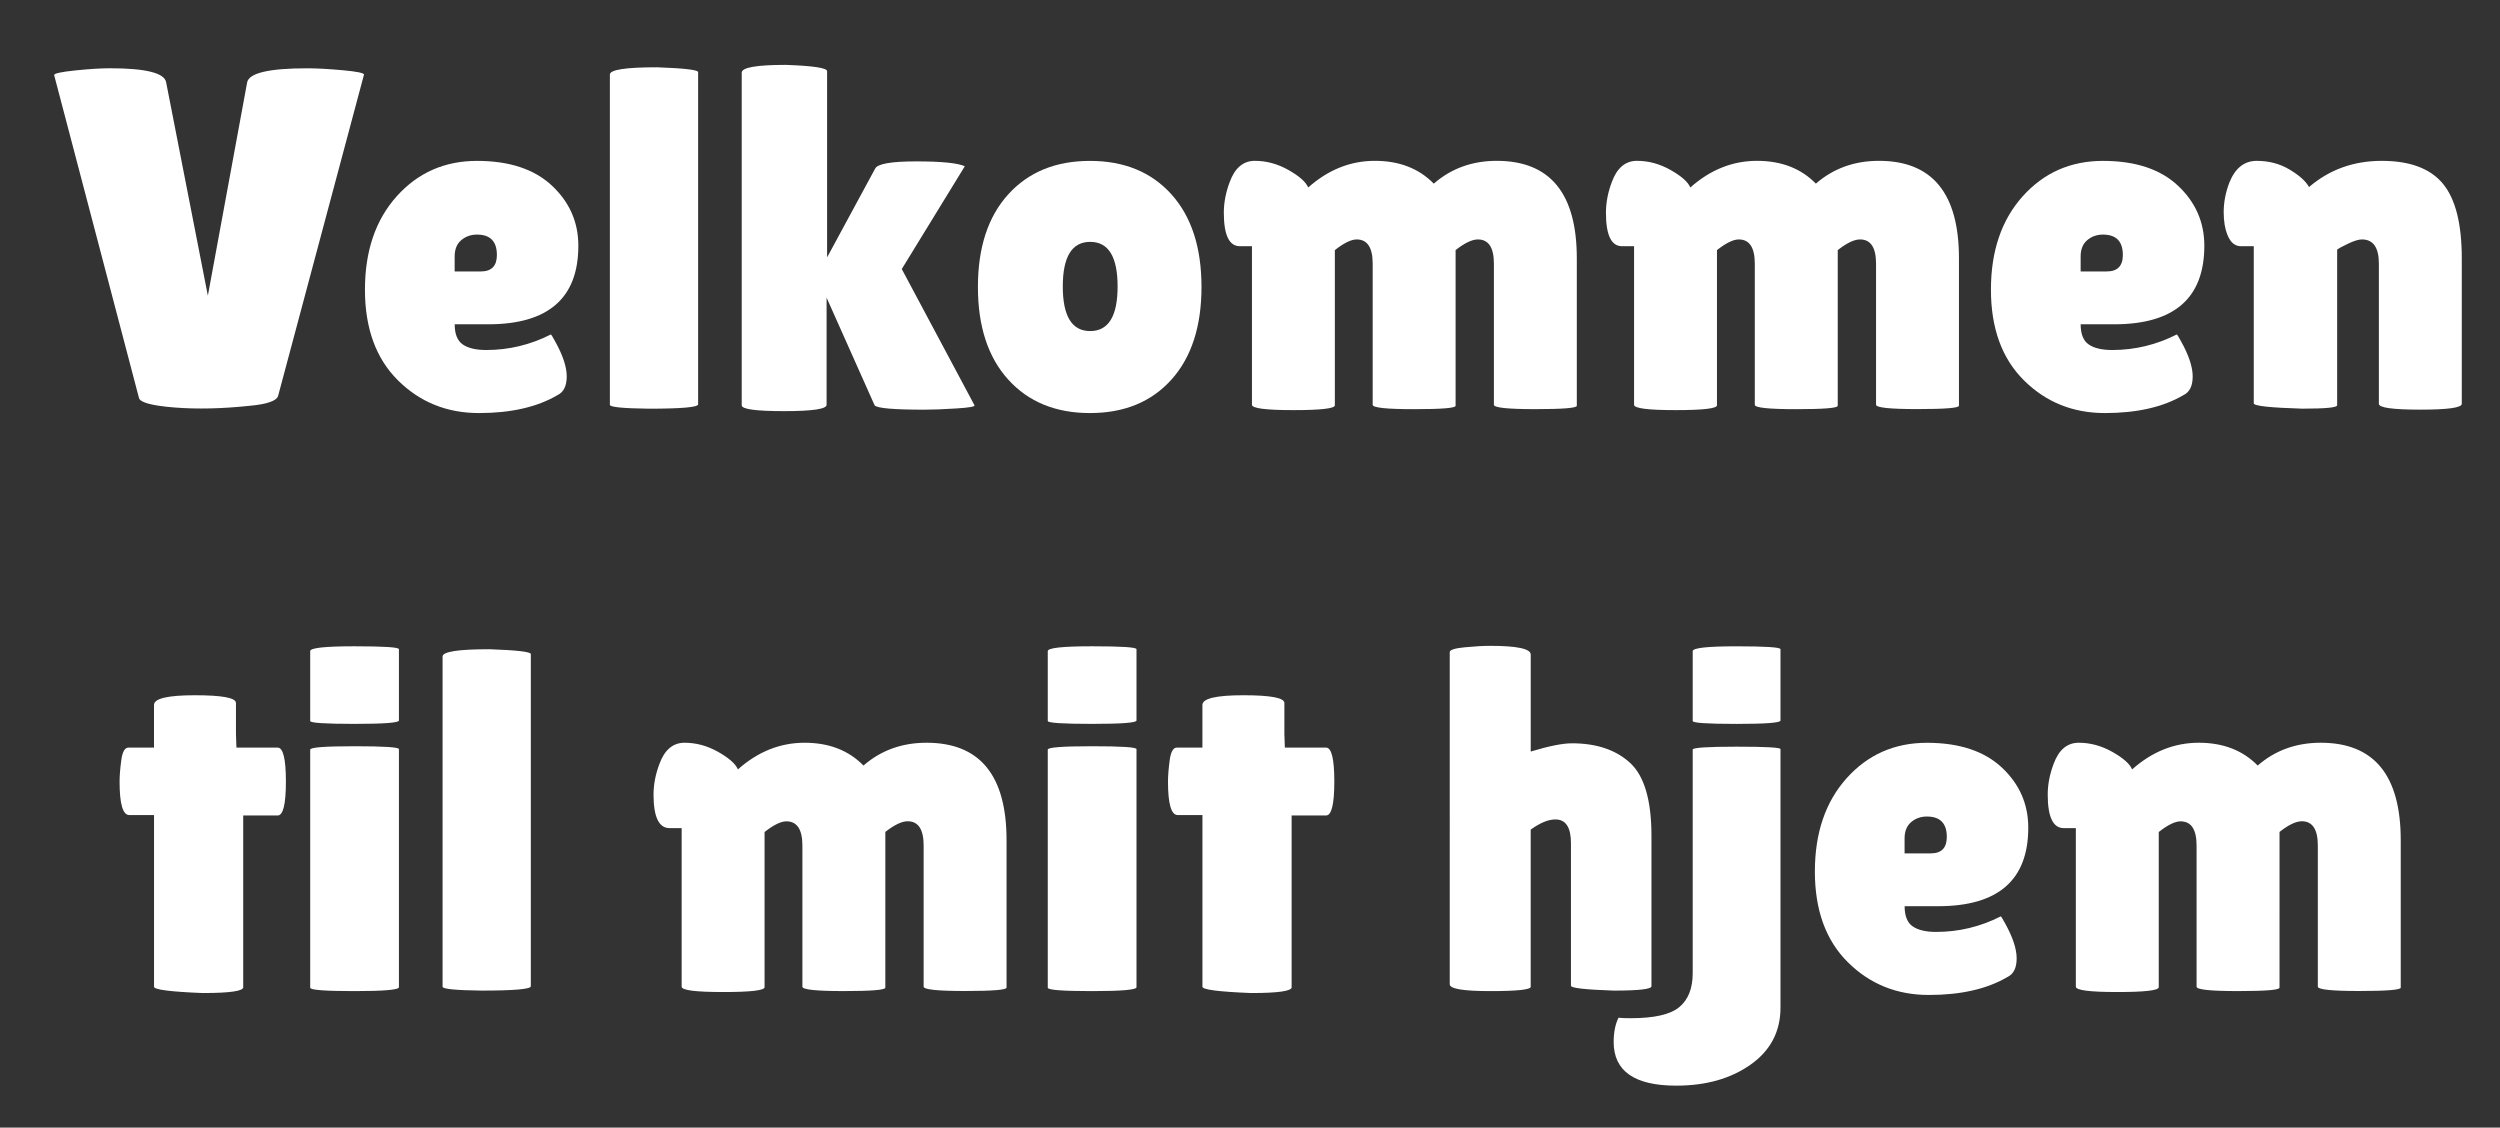
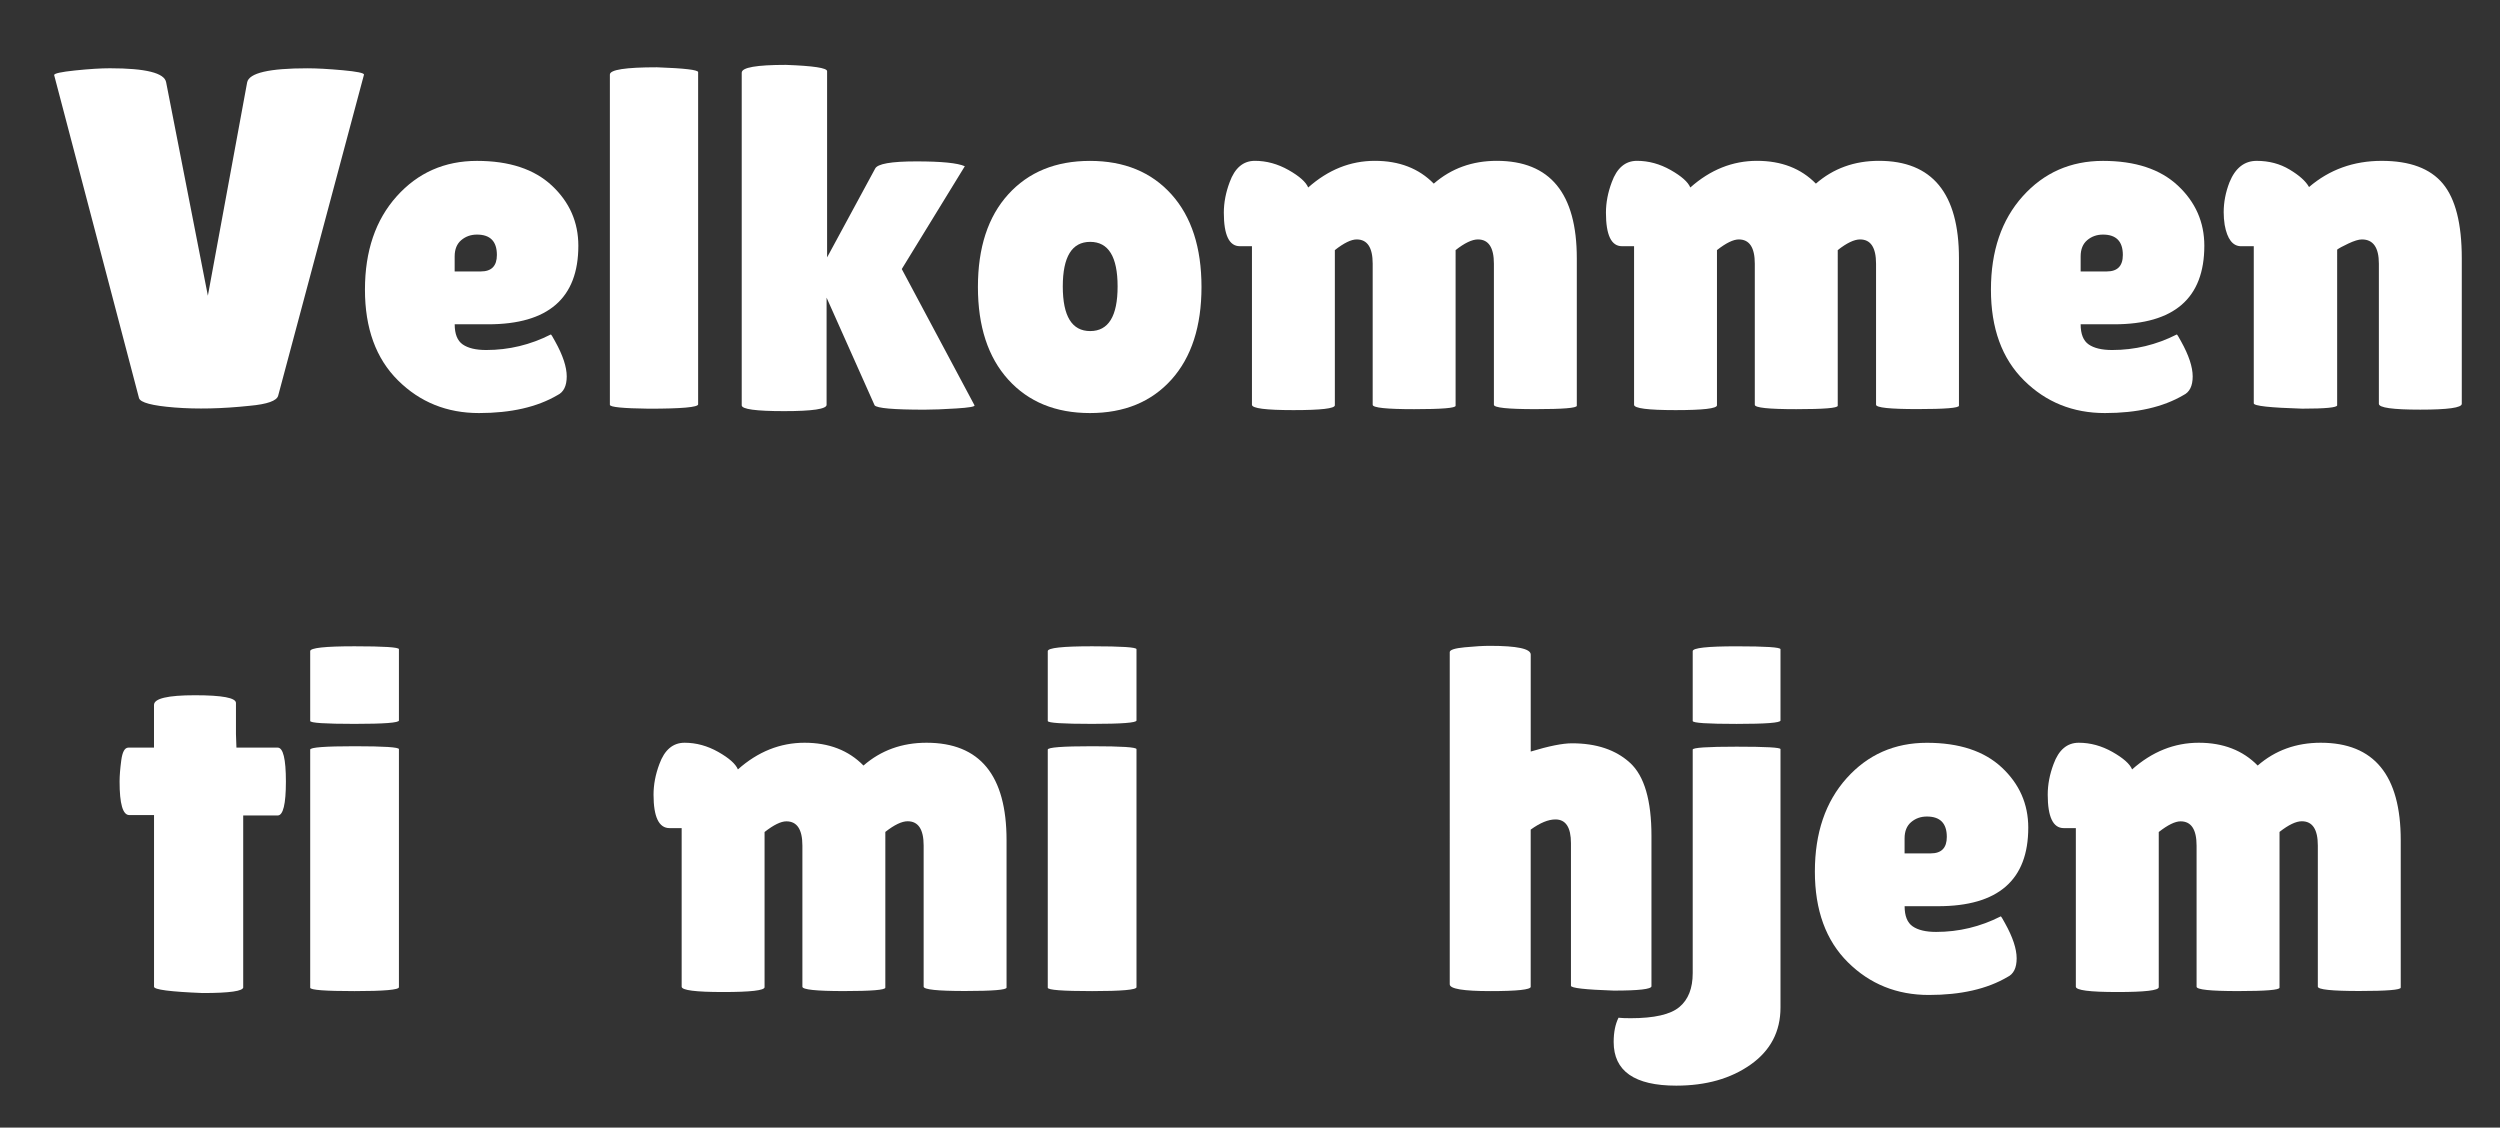
<svg xmlns="http://www.w3.org/2000/svg" version="1.1" id="Lag_1" x="0px" y="0px" viewBox="0 0 841.89 379.72" style="enable-background:new 0 0 841.89 379.72;" xml:space="preserve">
  <rect x="0" y="0" width="841.89" height="379.72" fill="#333333" stroke="none" />
  <style type="text/css">
	.st0{fill:#FFFFFF;}
</style>
  <g>
    <path class="st0" d="M18.23,25.27c0-0.54,2.37-1.06,7.1-1.55c4.73-0.49,8.63-0.73,11.68-0.73c12.08,0,18.4,1.58,18.94,4.73   L70,99.58l13.23-71.85c0.65-3.16,7.4-4.73,20.25-4.73c3.16,0,7.13,0.22,11.92,0.65c4.79,0.44,7.18,0.93,7.18,1.47l-28.9,108.11   c-0.44,1.74-3.65,2.89-9.64,3.43c-9.26,0.98-17.67,1.17-25.23,0.57c-7.57-0.6-11.57-1.66-12-3.18L18.23,25.27z" />
    <path class="st0" d="M187.74,133.06c-6.86,4.03-15.68,6.04-26.46,6.04c-10.78,0-19.87-3.67-27.27-11.02   c-7.41-7.35-11.11-17.53-11.11-30.54c0-13.01,3.57-23.49,10.7-31.44c7.13-7.95,16.14-11.92,27.03-11.92   c10.89,0,19.29,2.78,25.23,8.33c5.93,5.55,8.9,12.3,8.9,20.25c0,17.64-10.12,26.45-30.37,26.45h-11.27c0,3.27,0.9,5.53,2.7,6.78   c1.8,1.25,4.43,1.88,7.92,1.88c7.62,0,14.86-1.74,21.72-5.22c0.11-0.11,0.6,0.65,1.47,2.29c2.61,4.68,3.92,8.63,3.92,11.84   C190.84,129.98,189.81,132.07,187.74,133.06z M167.33,85.86c0-4.57-2.23-6.86-6.7-6.86c-2.07,0-3.84,0.63-5.31,1.88   c-1.47,1.25-2.21,3.08-2.21,5.47v5.06h8.82C165.53,91.41,167.33,89.56,167.33,85.86z" />
    <path class="st0" d="M235.1,136.16c0,0.98-5.55,1.47-16.66,1.47c-8.71-0.11-13.06-0.54-13.06-1.31V25.11   c0-1.63,5.28-2.45,15.84-2.45c9.25,0.33,13.88,0.87,13.88,1.63V136.16z" />
    <path class="st0" d="M249.79,24.46c0-1.74,4.95-2.61,14.86-2.61c9.25,0.33,13.88,1.03,13.88,2.12v62.71l16.17-29.88   c0.76-1.63,5.39-2.45,13.88-2.45c8.49,0,13.94,0.54,16.33,1.63l-21.23,34.62l24.49,45.89c0.22,0.44-1.82,0.79-6.12,1.06   c-4.3,0.27-7.87,0.41-10.7,0.41c-10.45,0-16.06-0.49-16.82-1.47l-16.17-36.25v36.09c0,1.41-4.77,2.12-14.29,2.12   c-9.53,0-14.29-0.65-14.29-1.96V24.46z" />
    <path class="st0" d="M339.53,127.83c-6.8-7.51-10.21-17.91-10.21-31.19c0-13.28,3.4-23.68,10.21-31.19s15.98-11.27,27.52-11.27   c11.54,0,20.68,3.76,27.44,11.27c6.75,7.51,10.12,17.91,10.12,31.19c0,13.28-3.38,23.68-10.12,31.19   c-6.75,7.51-15.9,11.27-27.44,11.27C355.51,139.1,346.33,135.34,339.53,127.83z M367.13,81.45c-6.15,0-9.23,5.01-9.23,15.02   c0,10.02,3.08,15.02,9.23,15.02c6.15,0,9.23-5,9.23-15.02C376.36,86.46,373.28,81.45,367.13,81.45z" />
    <path class="st0" d="M490.18,136.65c0,0.76-4.65,1.14-13.96,1.14s-13.96-0.49-13.96-1.47V88.8c0-5.44-1.8-8.17-5.39-8.17   c-1.85,0-4.3,1.2-7.35,3.59v52.26c0,1.09-4.65,1.63-13.96,1.63s-13.96-0.6-13.96-1.8v-53.4h-4.08c-3.59,0-5.39-3.76-5.39-11.27   c0-3.37,0.65-6.8,1.96-10.29c1.74-4.79,4.57-7.19,8.49-7.19c3.92,0,7.7,1.04,11.35,3.1c3.65,2.07,5.85,4.03,6.61,5.88   c6.75-5.99,14.23-8.98,22.45-8.98c8.22,0,14.83,2.56,19.84,7.68c5.88-5.12,12.96-7.68,21.23-7.68C522.02,54.18,531,65.12,531,87   v49.64c0,0.76-4.65,1.14-13.96,1.14s-13.96-0.49-13.96-1.47V88.8c0-5.44-1.8-8.17-5.39-8.17c-1.96,0-4.47,1.2-7.51,3.59V136.65z" />
    <path class="st0" d="M618.86,136.65c0,0.76-4.65,1.14-13.96,1.14s-13.96-0.49-13.96-1.47V88.8c0-5.44-1.8-8.17-5.39-8.17   c-1.85,0-4.3,1.2-7.35,3.59v52.26c0,1.09-4.65,1.63-13.96,1.63s-13.96-0.6-13.96-1.8v-53.4h-4.08c-3.59,0-5.39-3.76-5.39-11.27   c0-3.37,0.65-6.8,1.96-10.29c1.74-4.79,4.57-7.19,8.49-7.19c3.92,0,7.7,1.04,11.35,3.1c3.65,2.07,5.85,4.03,6.61,5.88   c6.75-5.99,14.23-8.98,22.45-8.98c8.22,0,14.83,2.56,19.84,7.68c5.88-5.12,12.96-7.68,21.23-7.68c17.96,0,26.95,10.94,26.95,32.82   v49.64c0,0.76-4.65,1.14-13.96,1.14s-13.96-0.49-13.96-1.47V88.8c0-5.44-1.8-8.17-5.39-8.17c-1.96,0-4.47,1.2-7.51,3.59V136.65z" />
    <path class="st0" d="M735.29,133.06c-6.86,4.03-15.67,6.04-26.45,6.04c-10.78,0-19.87-3.67-27.27-11.02   c-7.41-7.35-11.11-17.53-11.11-30.54c0-13.01,3.57-23.49,10.7-31.44c7.13-7.95,16.14-11.92,27.03-11.92   c10.89,0,19.3,2.78,25.23,8.33c5.93,5.55,8.9,12.3,8.9,20.25c0,17.64-10.13,26.45-30.38,26.45h-11.27c0,3.27,0.9,5.53,2.7,6.78   c1.8,1.25,4.43,1.88,7.92,1.88c7.62,0,14.86-1.74,21.72-5.22c0.11-0.11,0.6,0.65,1.47,2.29c2.61,4.68,3.92,8.63,3.92,11.84   C738.4,129.98,737.36,132.07,735.29,133.06z M714.88,85.86c0-4.57-2.23-6.86-6.69-6.86c-2.07,0-3.84,0.63-5.31,1.88   c-1.47,1.25-2.21,3.08-2.21,5.47v5.06h8.82C713.08,91.41,714.88,89.56,714.88,85.86z" />
    <path class="st0" d="M787.06,136.48c0,0.76-3.92,1.14-11.76,1.14c-10.89-0.33-16.33-0.92-16.33-1.8V82.92h-4.25   c-2.83,0-4.68-2.39-5.55-7.19c-0.22-1.41-0.33-2.83-0.33-4.25c0-3.37,0.65-6.75,1.96-10.12c1.96-4.79,5.01-7.19,9.15-7.19   c4.14,0,7.84,0.98,11.1,2.94c3.27,1.96,5.45,3.92,6.53,5.88c6.86-5.88,15.02-8.82,24.49-8.82c9.47,0,16.33,2.56,20.58,7.68   c4.25,5.12,6.37,13.5,6.37,25.15v48.99c0,1.31-4.66,1.96-13.96,1.96c-9.31,0-13.96-0.65-13.96-1.96V88.8   c0-5.44-1.91-8.17-5.72-8.17c-1.09,0-2.61,0.47-4.57,1.39c-1.96,0.92-3.21,1.61-3.76,2.04V136.48z" />
    <path class="st0" d="M81.92,332.45c0,1.31-4.57,1.96-13.72,1.96c-10.89-0.44-16.33-1.14-16.33-2.12v-57.81h-8.33   c-2.18,0-3.27-3.76-3.27-11.27c0-1.96,0.19-4.35,0.57-7.19c0.38-2.83,1.17-4.25,2.37-4.25h8.65v-14.37c0-2.18,4.6-3.27,13.8-3.27   c9.2,0,13.8,0.87,13.8,2.61v10.45l0.16,4.57h13.88c1.85,0,2.78,3.81,2.78,11.43c0,7.62-0.93,11.43-2.78,11.43h-11.6V332.45z" />
    <path class="st0" d="M134.34,242.63c0,0.76-4.98,1.14-14.94,1.14s-14.94-0.33-14.94-0.98v-23.52c0-1.09,4.98-1.63,14.94-1.63   s14.94,0.33,14.94,0.98V242.63z M134.34,332.45c0,0.87-4.98,1.31-14.94,1.31s-14.94-0.38-14.94-1.14v-80.18   c0-0.76,4.98-1.14,14.94-1.14s14.94,0.33,14.94,0.98V332.45z" />
-     <path class="st0" d="M178.76,332.12c0,0.98-5.55,1.47-16.66,1.47c-8.71-0.11-13.06-0.54-13.06-1.31V221.08   c0-1.63,5.28-2.45,15.84-2.45c9.25,0.33,13.88,0.87,13.88,1.63V332.12z" />
    <path class="st0" d="M298.13,332.61c0,0.76-4.65,1.14-13.96,1.14s-13.96-0.49-13.96-1.47v-47.52c0-5.44-1.8-8.17-5.39-8.17   c-1.85,0-4.3,1.2-7.35,3.59v52.26c0,1.09-4.65,1.63-13.96,1.63c-9.31,0-13.96-0.6-13.96-1.8v-53.4h-4.08   c-3.59,0-5.39-3.76-5.39-11.27c0-3.37,0.65-6.8,1.96-10.29c1.74-4.79,4.57-7.19,8.49-7.19c3.92,0,7.7,1.04,11.35,3.1   c3.65,2.07,5.85,4.03,6.61,5.88c6.75-5.99,14.23-8.98,22.45-8.98c8.22,0,14.83,2.56,19.84,7.68c5.88-5.12,12.96-7.68,21.23-7.68   c17.96,0,26.95,10.94,26.95,32.82v49.64c0,0.76-4.65,1.14-13.96,1.14s-13.96-0.49-13.96-1.47v-47.52c0-5.44-1.8-8.17-5.39-8.17   c-1.96,0-4.47,1.2-7.51,3.59V332.61z" />
    <path class="st0" d="M382.72,242.63c0,0.76-4.98,1.14-14.94,1.14c-9.96,0-14.94-0.33-14.94-0.98v-23.52   c0-1.09,4.98-1.63,14.94-1.63c9.96,0,14.94,0.33,14.94,0.98V242.63z M382.72,332.45c0,0.87-4.98,1.31-14.94,1.31   c-9.96,0-14.94-0.38-14.94-1.14v-80.18c0-0.76,4.98-1.14,14.94-1.14c9.96,0,14.94,0.33,14.94,0.98V332.45z" />
-     <path class="st0" d="M434.98,332.45c0,1.31-4.57,1.96-13.72,1.96c-10.89-0.44-16.33-1.14-16.33-2.12v-57.81h-8.33   c-2.18,0-3.27-3.76-3.27-11.27c0-1.96,0.19-4.35,0.57-7.19c0.38-2.83,1.17-4.25,2.37-4.25h8.65v-14.37c0-2.18,4.6-3.27,13.8-3.27   c9.2,0,13.8,0.87,13.8,2.61v10.45l0.16,4.57h13.88c1.85,0,2.78,3.81,2.78,11.43c0,7.62-0.93,11.43-2.78,11.43h-11.6V332.45z" />
    <path class="st0" d="M515.49,332.29c0,0.98-4.55,1.47-13.64,1.47c-9.09,0-13.64-0.76-13.64-2.29V219.61c0-0.76,1.69-1.31,5.06-1.63   c3.37-0.33,6.21-0.49,8.49-0.49c9.15,0,13.72,0.98,13.72,2.94v32.66c6.1-1.85,10.72-2.78,13.88-2.78c8.27,0,14.8,2.2,19.6,6.61   c4.79,4.41,7.18,12.6,7.18,24.58v50.62c0,0.98-4.25,1.47-12.74,1.47c-9.58-0.33-14.37-0.87-14.37-1.63v-48.01c0-5.33-1.74-8-5.23-8   c-2.4,0-5.17,1.14-8.33,3.43V332.29z" />
    <path class="st0" d="M570.03,327.71v-75.28c0-0.65,4.92-0.98,14.78-0.98c9.85,0,14.78,0.27,14.78,0.82v87.04   c0,8.06-3.35,14.45-10.04,19.19c-6.7,4.74-15.05,7.1-25.07,7.1c-14.04,0-21.07-4.9-21.07-14.7c0-3.27,0.55-5.99,1.63-8.17   c0.98,0.11,2.34,0.16,4.08,0.16c7.95,0,13.42-1.25,16.41-3.76C568.53,336.64,570.03,332.83,570.03,327.71z M570.03,242.8v-23.52   c0-1.09,4.92-1.63,14.78-1.63c9.85,0,14.78,0.33,14.78,0.98v24.01c0,0.76-4.93,1.14-14.78,1.14   C574.95,243.78,570.03,243.45,570.03,242.8z" />
    <path class="st0" d="M676.01,329.02c-6.86,4.03-15.68,6.04-26.46,6.04c-10.78,0-19.87-3.67-27.27-11.02   c-7.41-7.35-11.11-17.53-11.11-30.54c0-13.01,3.57-23.49,10.7-31.44c7.13-7.95,16.14-11.92,27.03-11.92   c10.89,0,19.29,2.78,25.23,8.33c5.93,5.55,8.9,12.3,8.9,20.25c0,17.64-10.12,26.45-30.37,26.45h-11.27c0,3.27,0.9,5.53,2.7,6.78   c1.8,1.25,4.43,1.88,7.92,1.88c7.62,0,14.86-1.74,21.72-5.22c0.11-0.11,0.6,0.65,1.47,2.29c2.61,4.68,3.92,8.63,3.92,11.84   C679.12,325.95,678.08,328.04,676.01,329.02z M655.6,281.83c0-4.57-2.23-6.86-6.7-6.86c-2.07,0-3.84,0.63-5.31,1.88   c-1.47,1.25-2.21,3.08-2.21,5.47v5.06h8.82C653.8,287.38,655.6,285.53,655.6,281.83z" />
    <path class="st0" d="M767.63,332.61c0,0.76-4.66,1.14-13.96,1.14c-9.31,0-13.96-0.49-13.96-1.47v-47.52c0-5.44-1.8-8.17-5.39-8.17   c-1.85,0-4.3,1.2-7.35,3.59v52.26c0,1.09-4.66,1.63-13.96,1.63c-9.31,0-13.96-0.6-13.96-1.8v-53.4h-4.08   c-3.59,0-5.39-3.76-5.39-11.27c0-3.37,0.65-6.8,1.96-10.29c1.74-4.79,4.57-7.19,8.49-7.19c3.92,0,7.7,1.04,11.35,3.1   c3.65,2.07,5.86,4.03,6.62,5.88c6.75-5.99,14.23-8.98,22.45-8.98c8.22,0,14.83,2.56,19.84,7.68c5.88-5.12,12.95-7.68,21.23-7.68   c17.96,0,26.94,10.94,26.94,32.82v49.64c0,0.76-4.66,1.14-13.96,1.14c-9.31,0-13.96-0.49-13.96-1.47v-47.52   c0-5.44-1.8-8.17-5.39-8.17c-1.96,0-4.47,1.2-7.51,3.59V332.61z" />
  </g>
</svg>